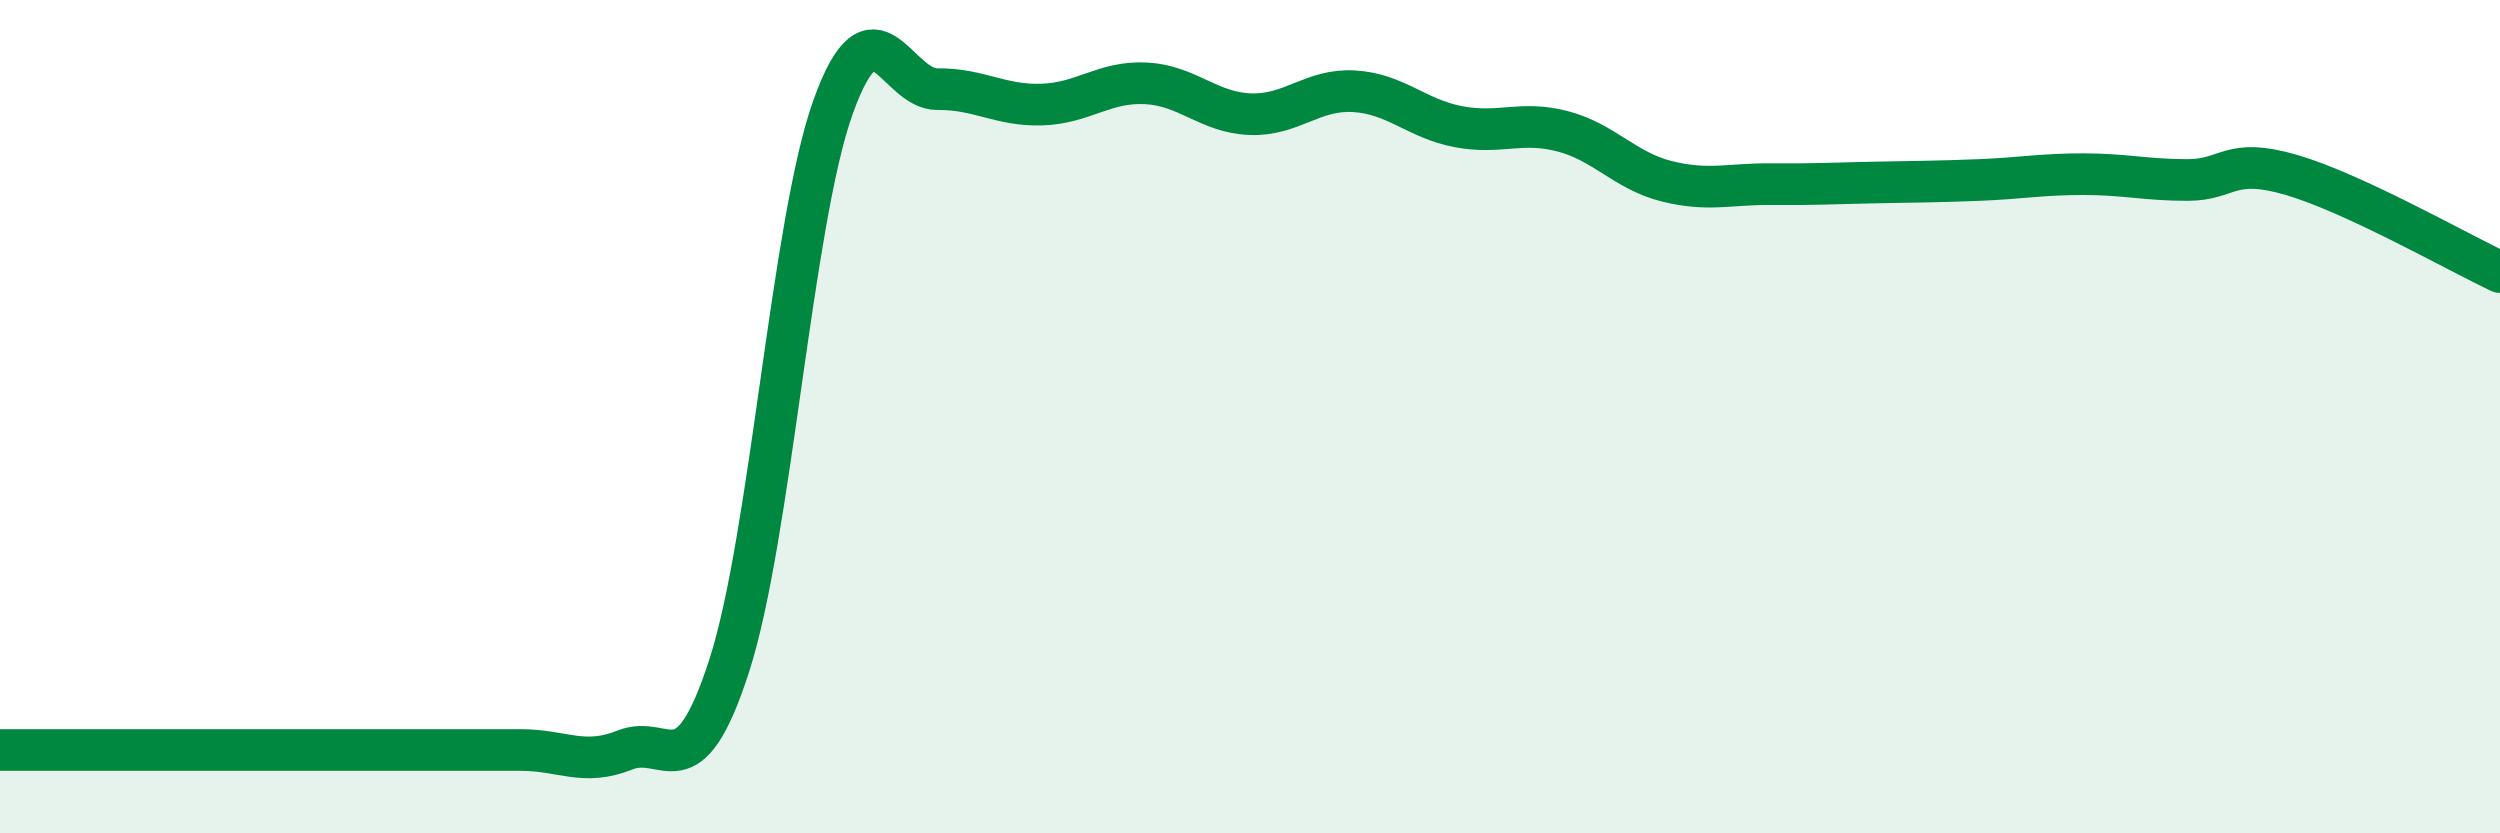
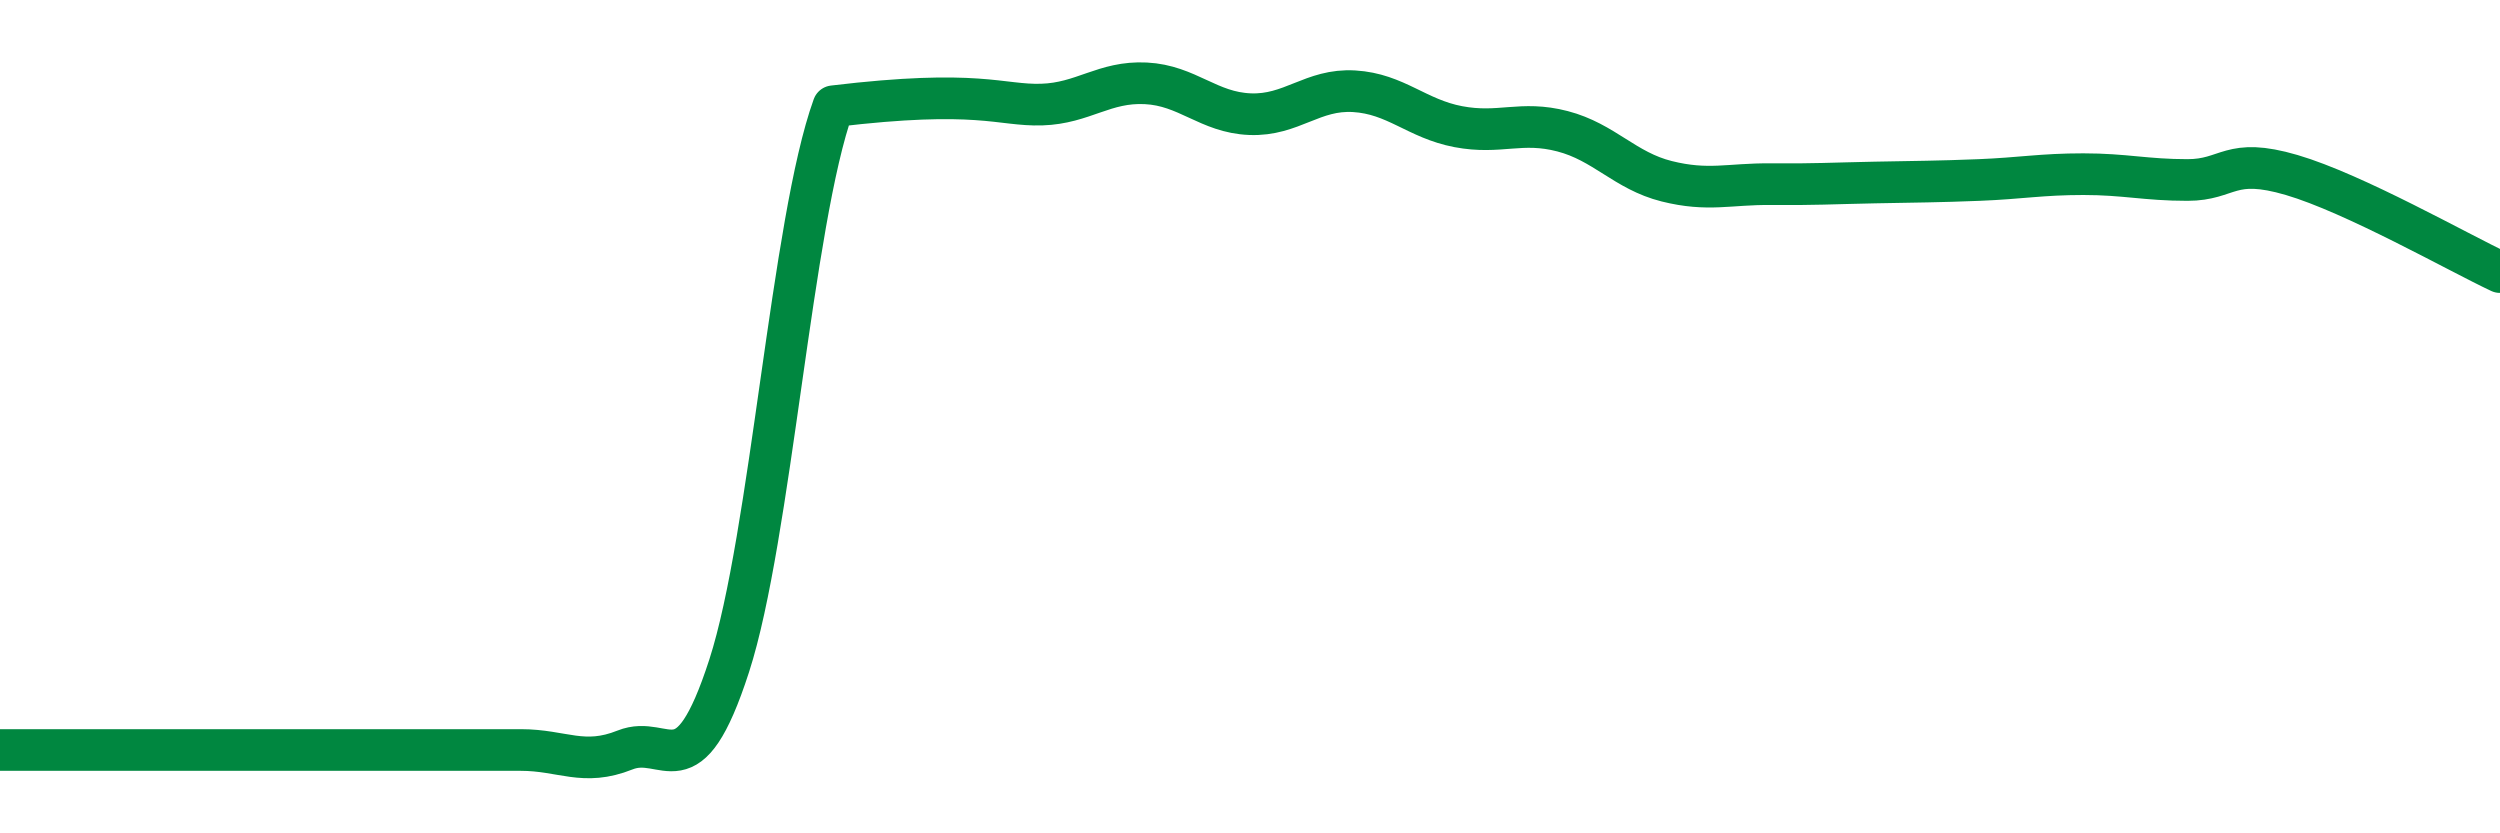
<svg xmlns="http://www.w3.org/2000/svg" width="60" height="20" viewBox="0 0 60 20">
-   <path d="M 0,18 C 0.5,18 1.5,18 2.5,18 C 3.5,18 4,18 5,18 C 6,18 6.5,18 7.5,18 C 8.5,18 9,18 10,18 C 11,18 11.5,18 12.5,18 C 13.5,18 14,18.4 15,18 C 16,17.6 16.5,19.07 17.5,15.98 C 18.5,12.89 19,5.32 20,2.55 C 21,-0.22 21.5,2.15 22.5,2.14 C 23.5,2.13 24,2.54 25,2.51 C 26,2.48 26.5,1.95 27.5,2 C 28.5,2.05 29,2.7 30,2.74 C 31,2.78 31.5,2.13 32.5,2.19 C 33.5,2.25 34,2.85 35,3.04 C 36,3.23 36.5,2.89 37.5,3.15 C 38.5,3.41 39,4.1 40,4.35 C 41,4.6 41.5,4.41 42.5,4.42 C 43.5,4.43 44,4.4 45,4.38 C 46,4.36 46.5,4.36 47.5,4.32 C 48.5,4.28 49,4.18 50,4.18 C 51,4.18 51.5,4.32 52.5,4.32 C 53.5,4.32 53.5,3.76 55,4.2 C 56.5,4.64 59,6.06 60,6.53L60 20L0 20Z" fill="#008740" opacity="0.1" stroke-linecap="round" stroke-linejoin="round" />
-   <path d="M 0,18 C 0.5,18 1.5,18 2.5,18 C 3.5,18 4,18 5,18 C 6,18 6.5,18 7.5,18 C 8.5,18 9,18 10,18 C 11,18 11.5,18 12.5,18 C 13.5,18 14,18.4 15,18 C 16,17.6 16.5,19.07 17.5,15.98 C 18.5,12.89 19,5.32 20,2.55 C 21,-0.22 21.5,2.15 22.5,2.14 C 23.5,2.13 24,2.54 25,2.51 C 26,2.48 26.5,1.95 27.5,2 C 28.5,2.05 29,2.7 30,2.74 C 31,2.78 31.5,2.13 32.5,2.19 C 33.5,2.25 34,2.85 35,3.04 C 36,3.23 36.5,2.89 37.5,3.15 C 38.5,3.41 39,4.1 40,4.35 C 41,4.6 41.5,4.41 42.5,4.42 C 43.5,4.43 44,4.4 45,4.38 C 46,4.36 46.5,4.36 47.5,4.32 C 48.5,4.28 49,4.18 50,4.18 C 51,4.18 51.5,4.32 52.5,4.32 C 53.5,4.32 53.5,3.76 55,4.2 C 56.5,4.64 59,6.06 60,6.53" stroke="#008740" stroke-width="1" fill="none" stroke-linecap="round" stroke-linejoin="round" />
+   <path d="M 0,18 C 0.5,18 1.5,18 2.5,18 C 3.5,18 4,18 5,18 C 6,18 6.5,18 7.5,18 C 8.5,18 9,18 10,18 C 11,18 11.5,18 12.5,18 C 13.5,18 14,18.4 15,18 C 16,17.6 16.5,19.07 17.5,15.98 C 18.5,12.89 19,5.32 20,2.55 C 23.5,2.13 24,2.54 25,2.51 C 26,2.48 26.5,1.95 27.5,2 C 28.5,2.05 29,2.7 30,2.74 C 31,2.78 31.5,2.13 32.5,2.19 C 33.5,2.25 34,2.85 35,3.04 C 36,3.23 36.5,2.89 37.5,3.15 C 38.5,3.41 39,4.1 40,4.35 C 41,4.6 41.5,4.41 42.5,4.42 C 43.5,4.43 44,4.4 45,4.38 C 46,4.36 46.5,4.36 47.5,4.32 C 48.5,4.28 49,4.18 50,4.18 C 51,4.18 51.5,4.32 52.5,4.32 C 53.5,4.32 53.5,3.76 55,4.2 C 56.5,4.64 59,6.06 60,6.53" stroke="#008740" stroke-width="1" fill="none" stroke-linecap="round" stroke-linejoin="round" />
</svg>